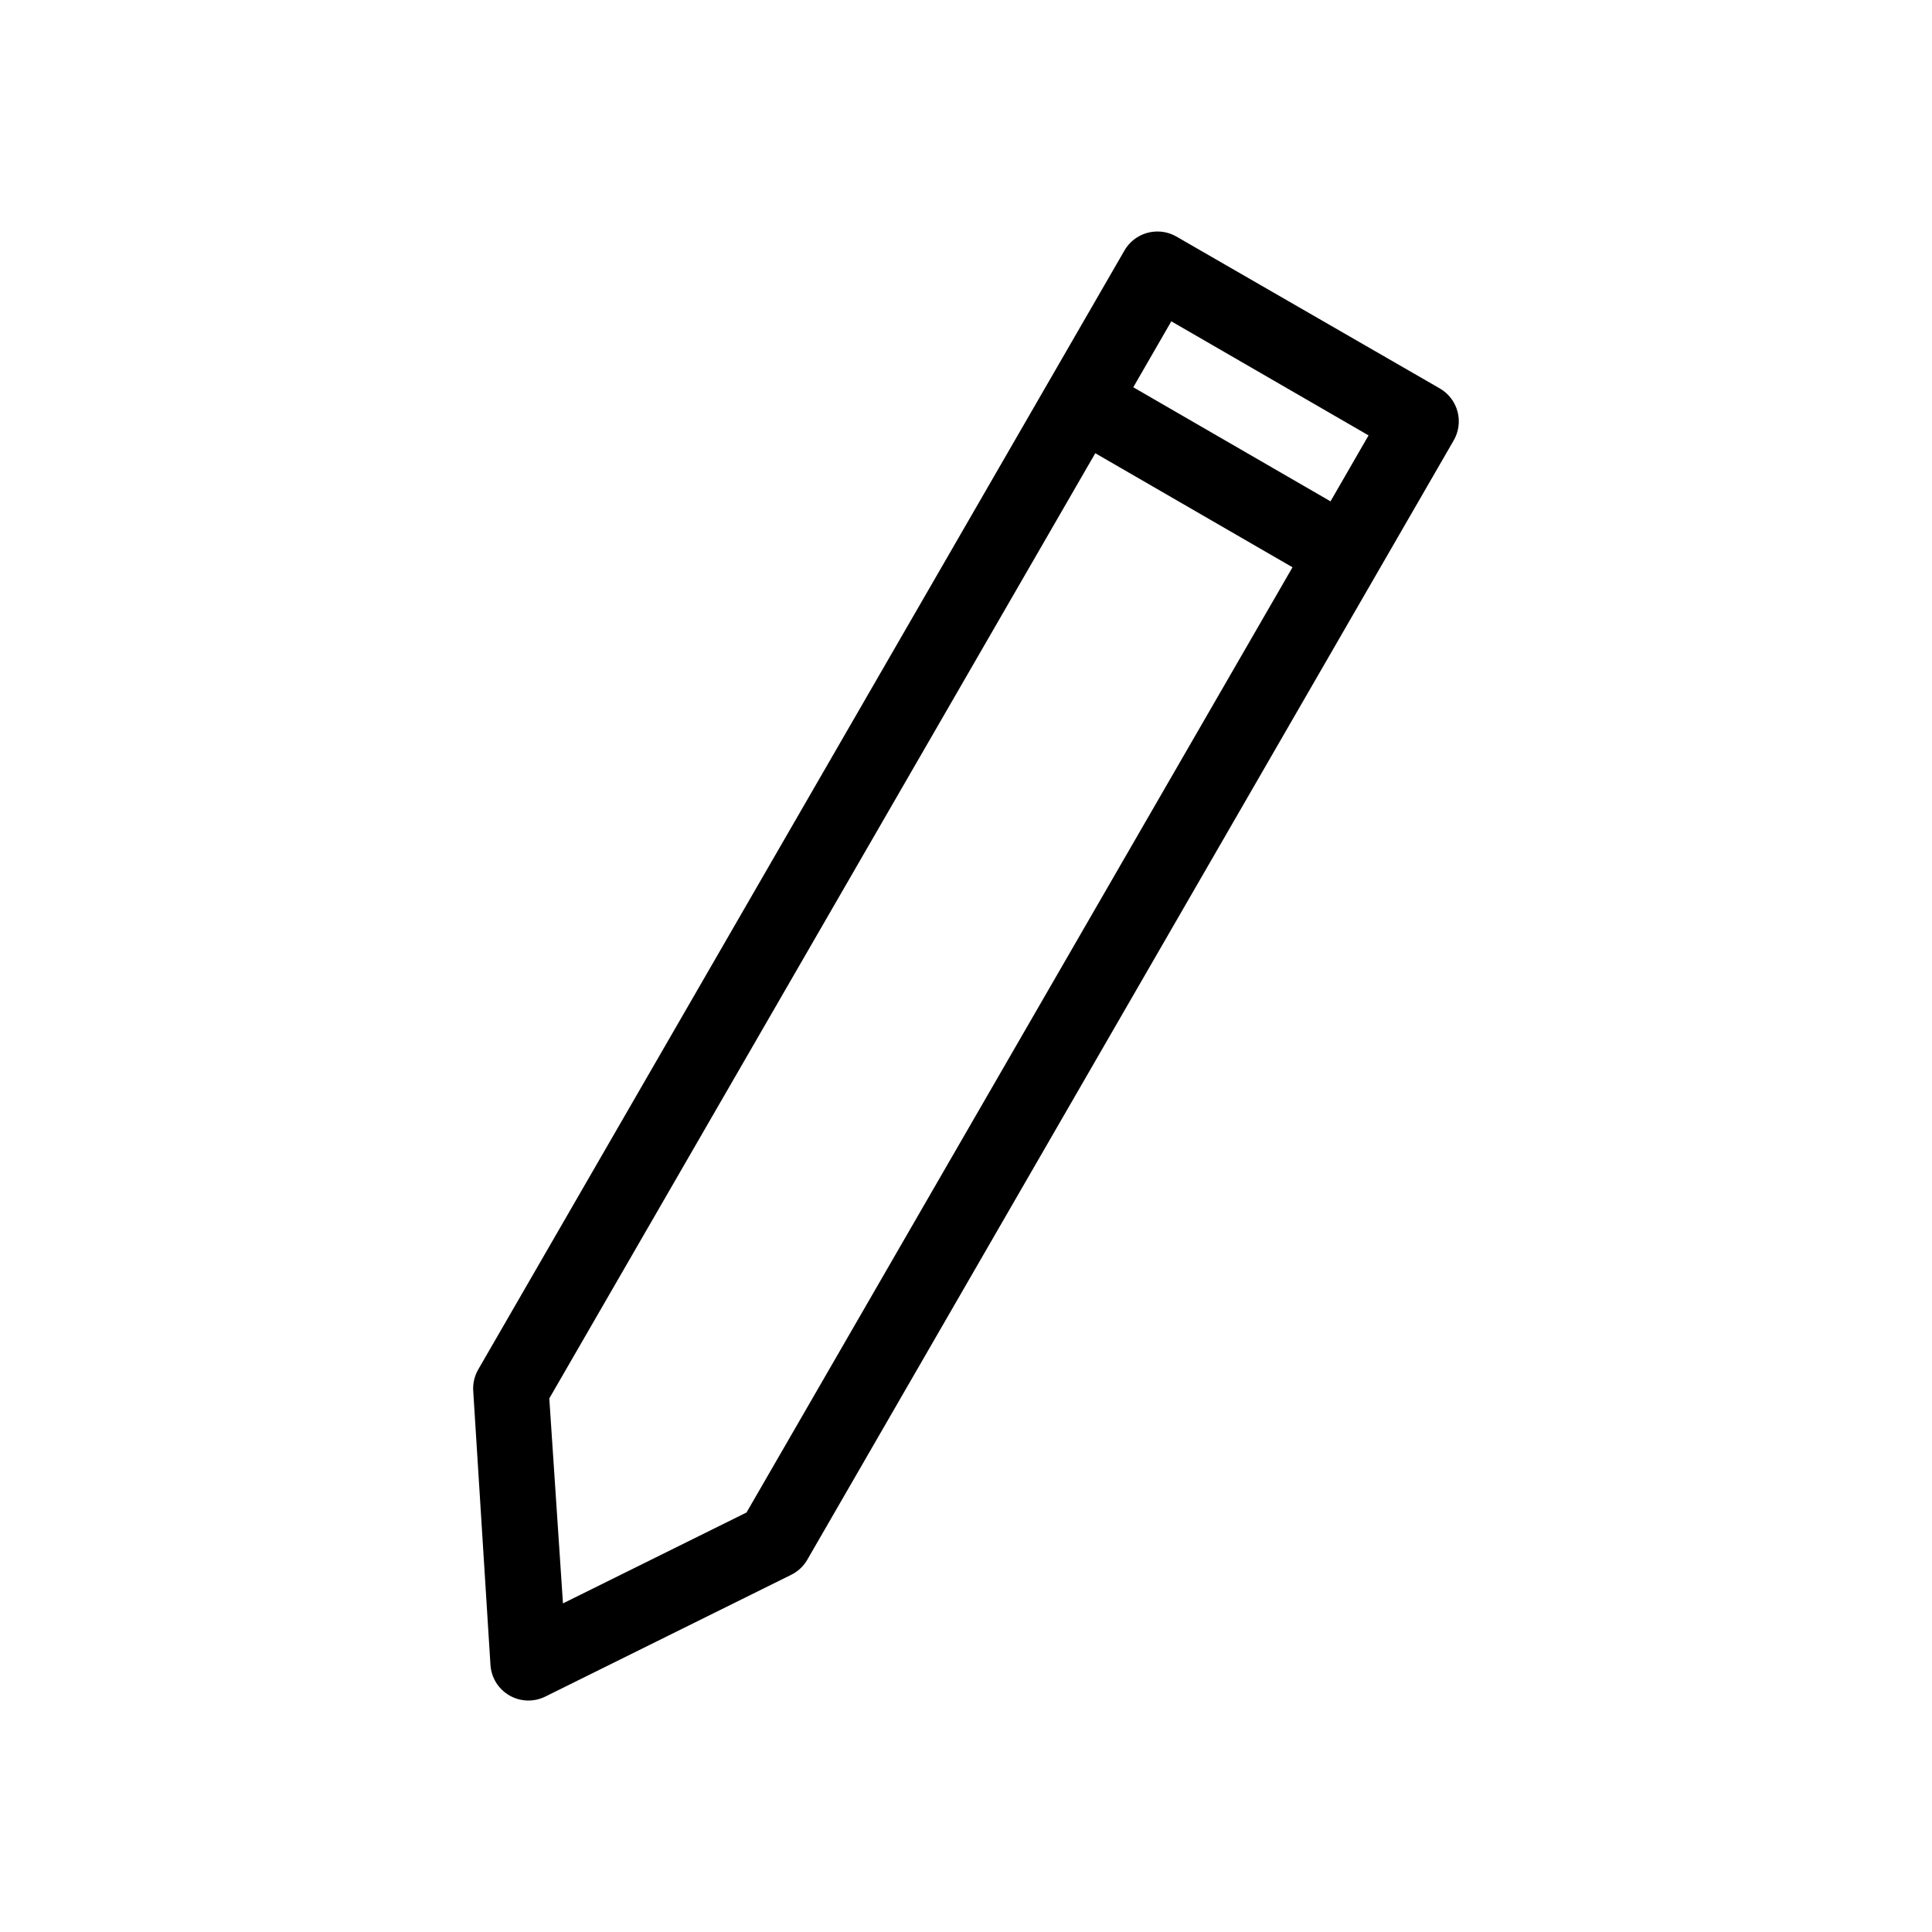
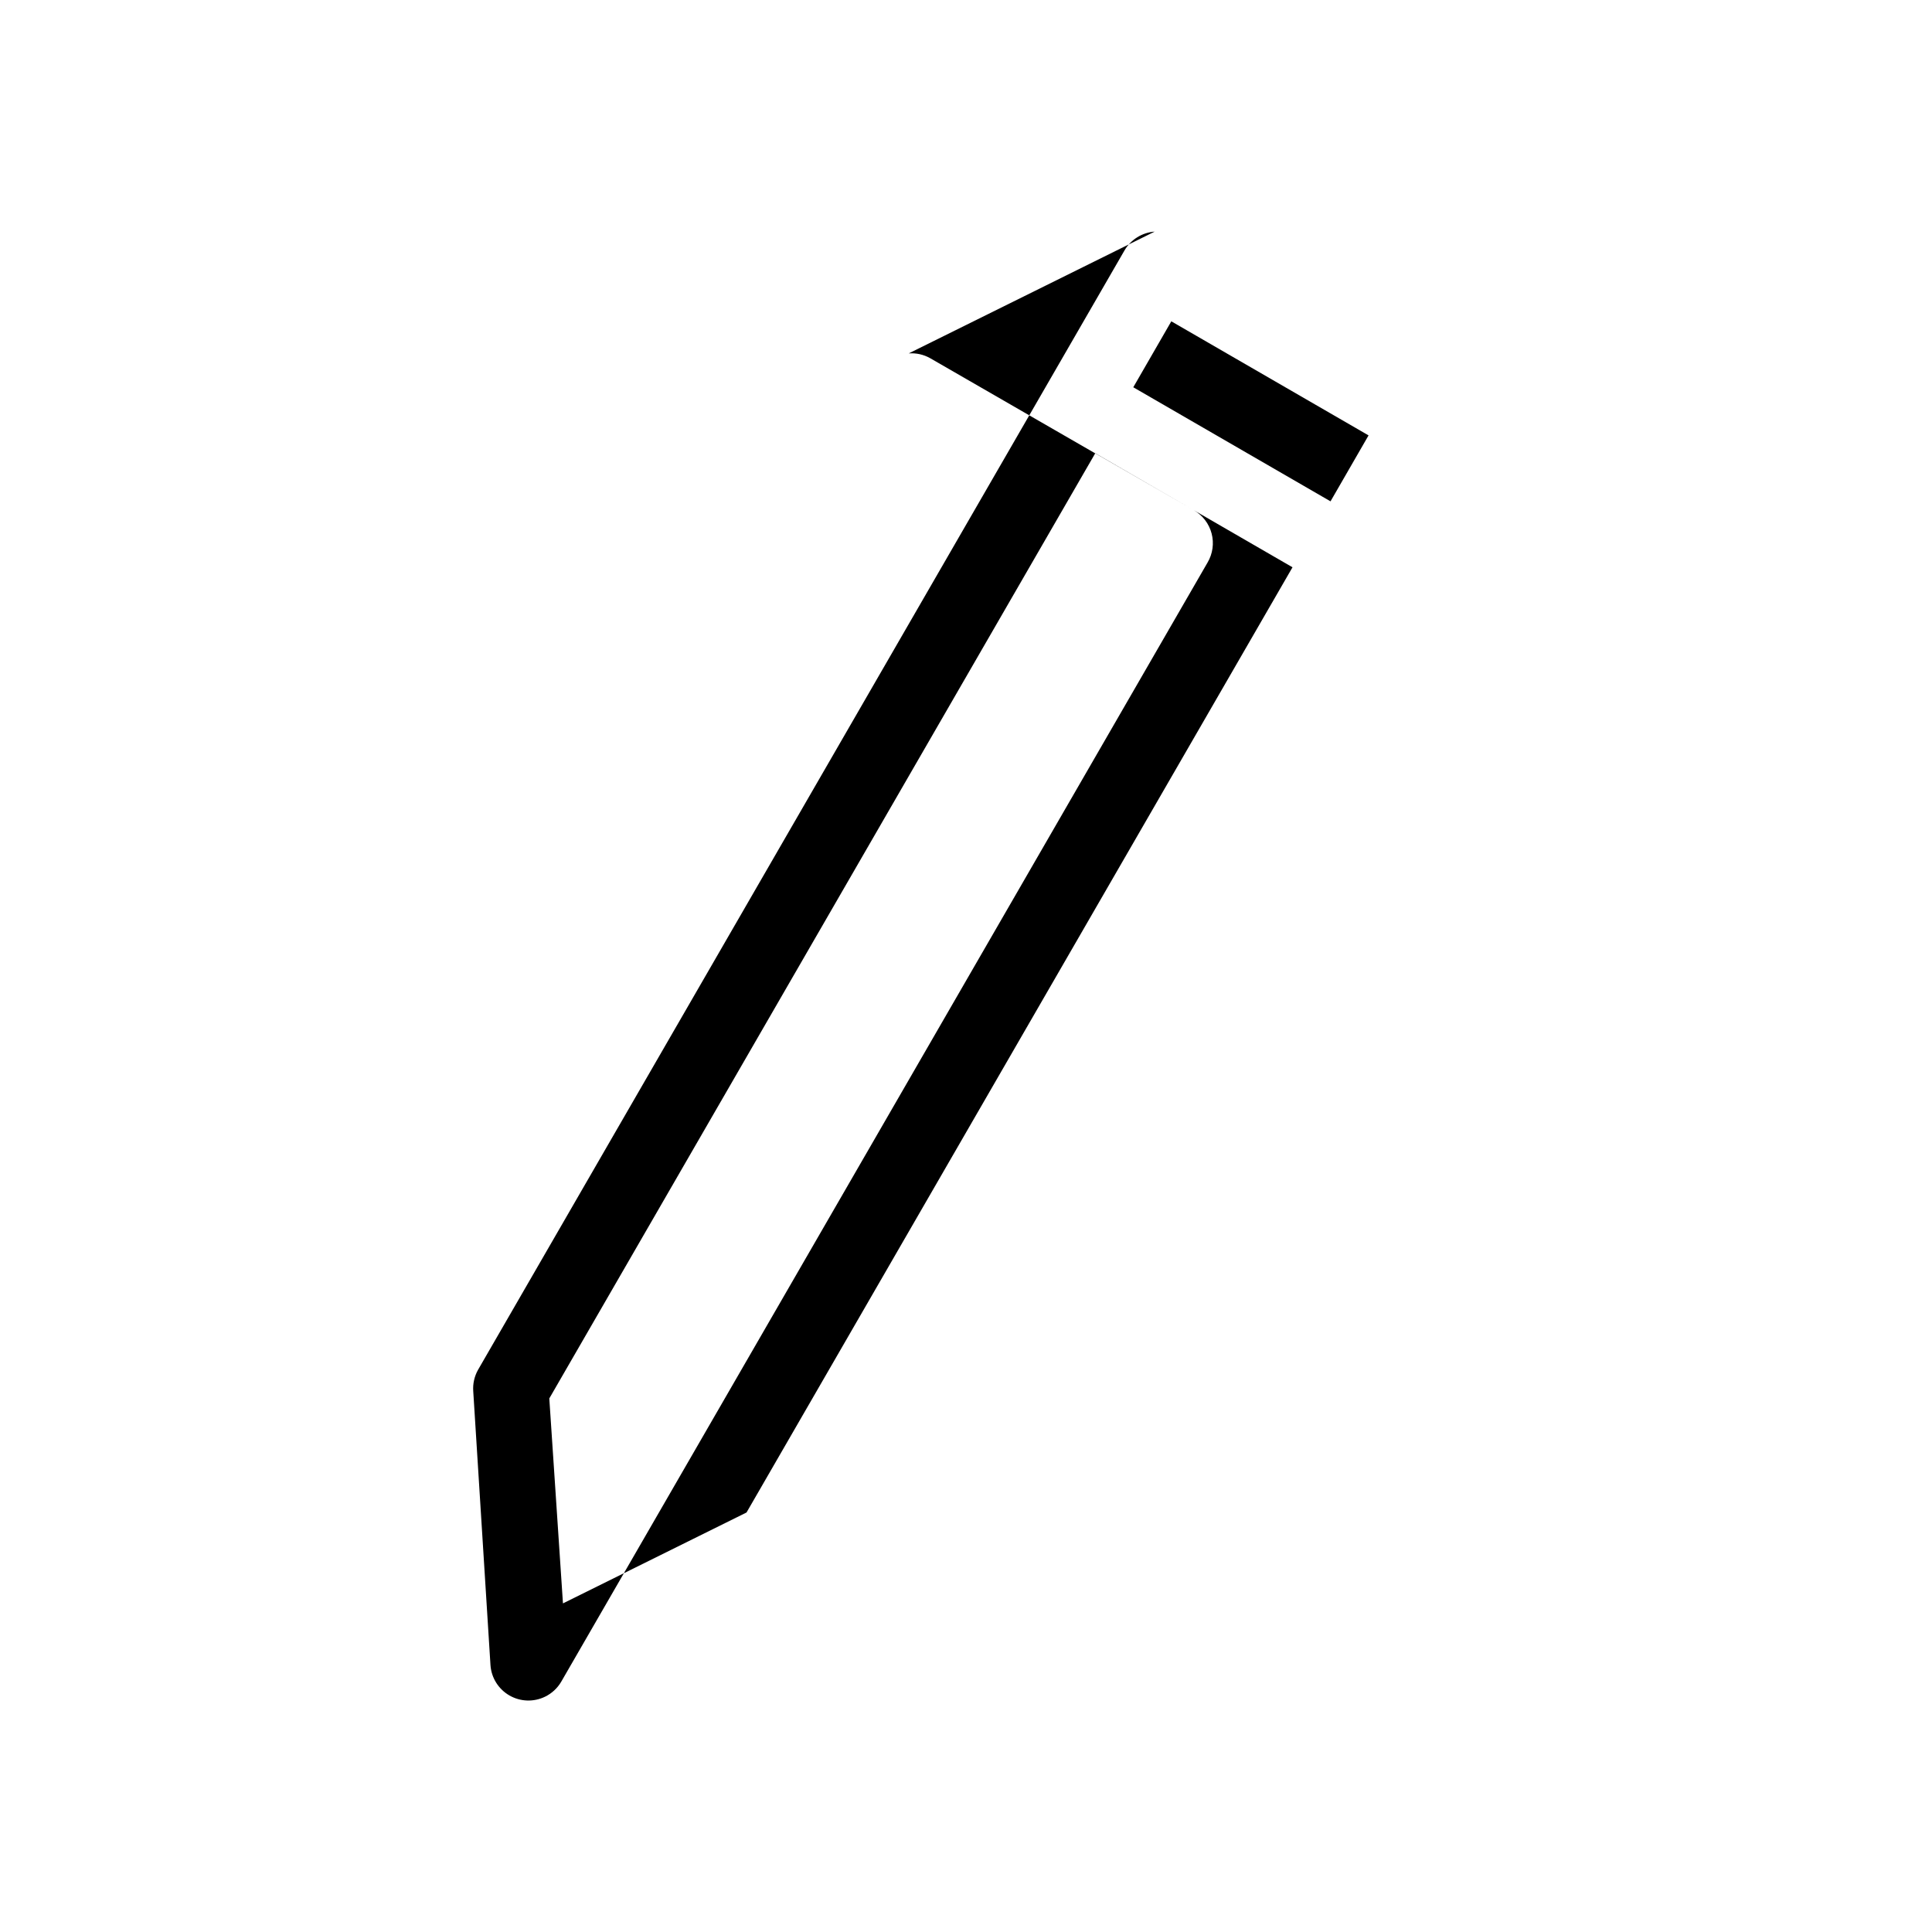
<svg xmlns="http://www.w3.org/2000/svg" fill="#000000" width="800px" height="800px" version="1.1" viewBox="144 144 512 512">
-   <path d="m450 205.38c-3.348 0.238-6.359 2.129-8.027 5.039l-171.3 296.62c-0.965 1.727-1.402 3.695-1.258 5.668l4.566 72.578v0.004c0.234 3.344 2.117 6.352 5.019 8.023 2.906 1.676 6.453 1.793 9.465 0.32l65.18-32.277c1.77-0.867 3.25-2.234 4.25-3.934l171.3-296.62c1.367-2.316 1.758-5.082 1.078-7.684-0.68-2.602-2.375-4.824-4.699-6.172l-69.902-40.305h-0.004c-1.723-0.969-3.695-1.406-5.668-1.262zm4.41 23.773 52.27 30.23-10.078 17.477-52.27-30.23zm-20.152 34.953 52.27 30.23-144.69 250.49-48.648 24.09-3.621-54.316 144.69-250.49z" />
+   <path d="m450 205.38c-3.348 0.238-6.359 2.129-8.027 5.039l-171.3 296.62c-0.965 1.727-1.402 3.695-1.258 5.668l4.566 72.578v0.004c0.234 3.344 2.117 6.352 5.019 8.023 2.906 1.676 6.453 1.793 9.465 0.32c1.77-0.867 3.25-2.234 4.25-3.934l171.3-296.62c1.367-2.316 1.758-5.082 1.078-7.684-0.68-2.602-2.375-4.824-4.699-6.172l-69.902-40.305h-0.004c-1.723-0.969-3.695-1.406-5.668-1.262zm4.41 23.773 52.27 30.23-10.078 17.477-52.27-30.23zm-20.152 34.953 52.27 30.23-144.69 250.49-48.648 24.09-3.621-54.316 144.69-250.49z" />
</svg>